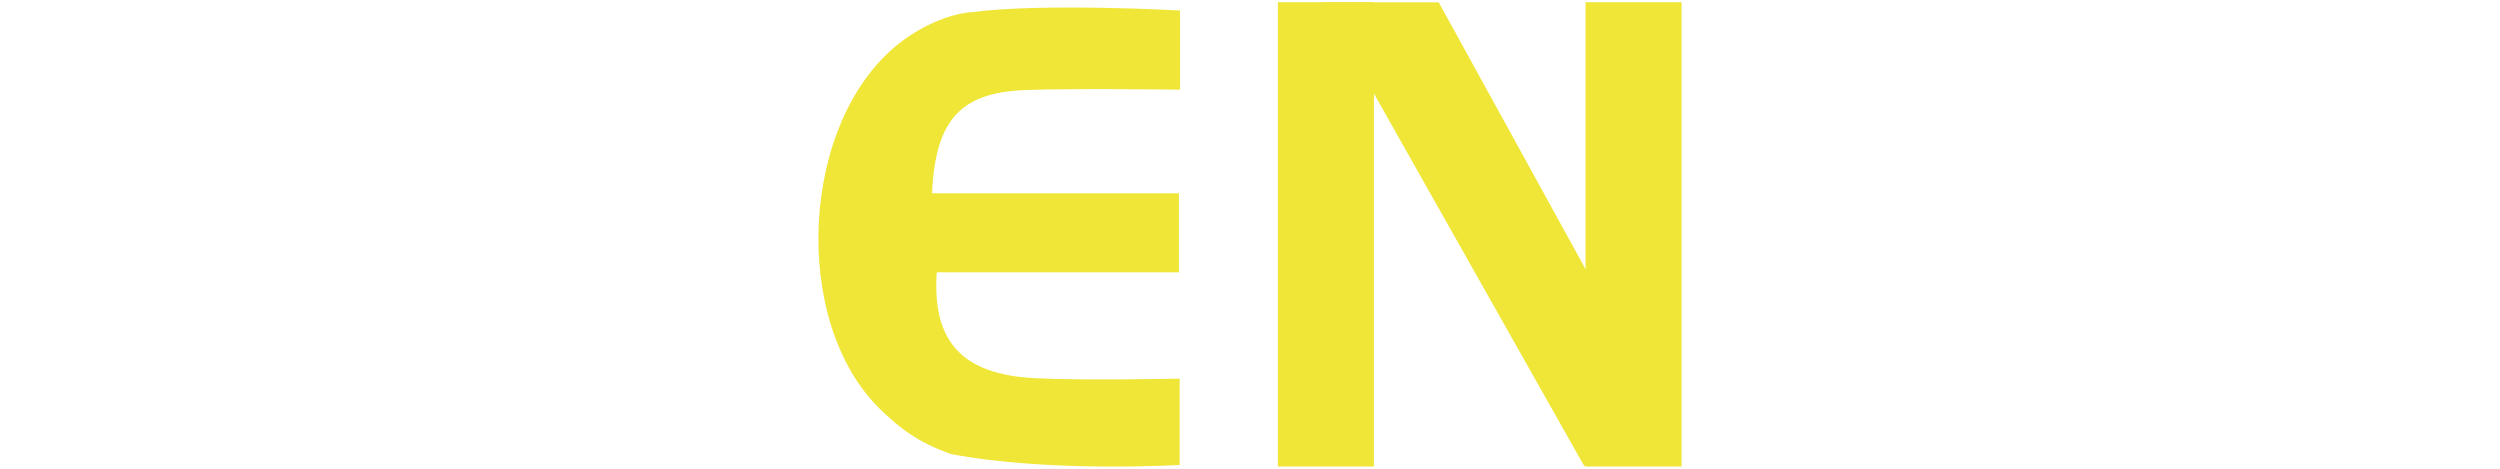
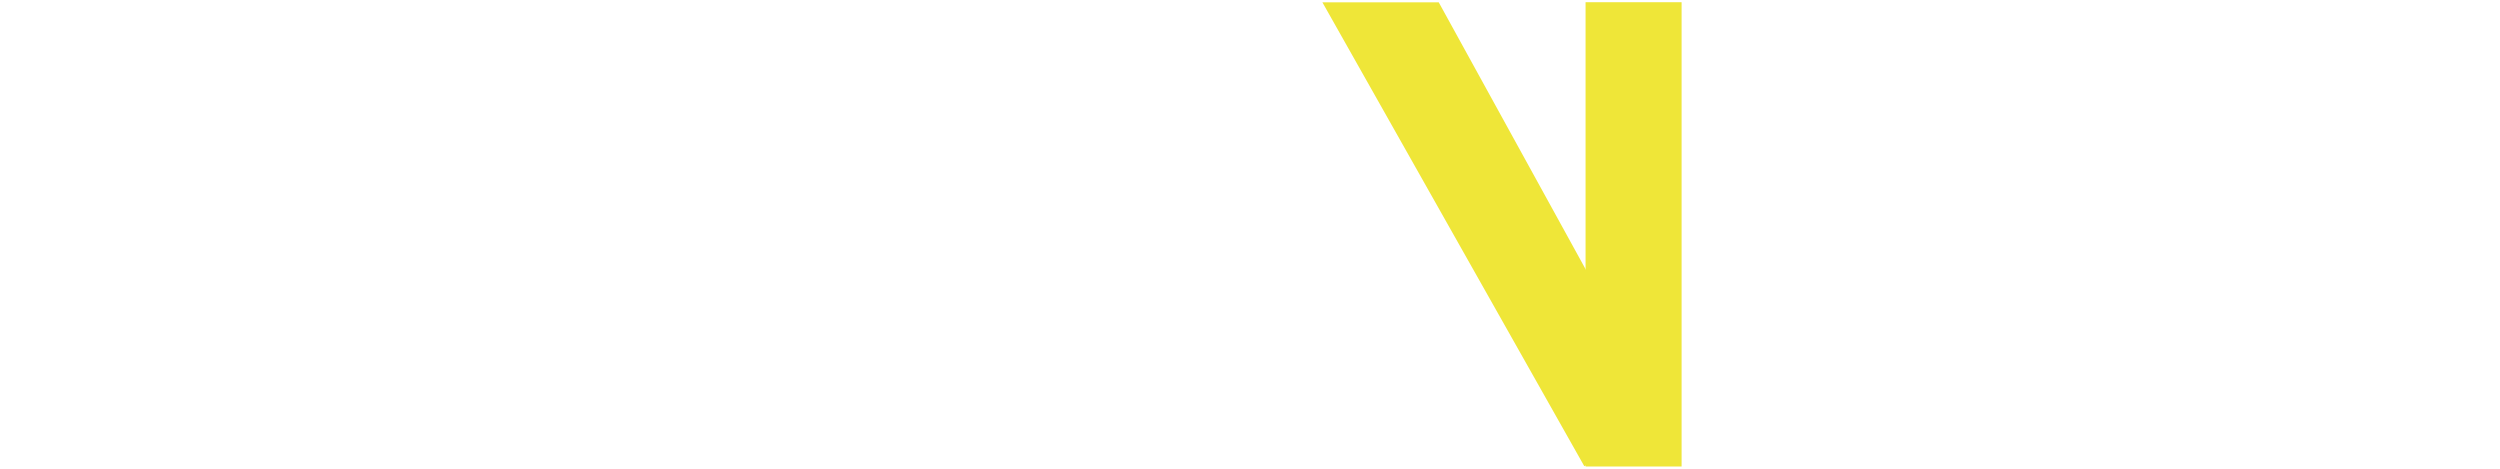
<svg xmlns="http://www.w3.org/2000/svg" version="1.1" id="レイヤー_1" x="0px" y="0px" width="80px" height="15px" viewBox="0 0 28 15" enable-background="new 0 0 28 15" xml:space="preserve">
  <g>
-     <path fill="#EFE638" d="M11.762,2.87c0,0-3.354-0.046-4.936,0.011C4.745,2.956,3.934,3.824,3.825,6.184h3.862h4.039v2.531h-7.75    C3.825,10.933,4.79,11.974,7.085,12.1c1.521,0.084,4.664,0.016,4.664,0.016v2.762c0,0-4.212,0.25-7.317-0.349    c-1.09-0.382-1.683-0.869-2.252-1.42c-2.9-2.803-2.576-9.247,0.603-11.729c0.659-0.515,1.556-0.945,2.368-0.997    c2.277-0.291,6.611-0.047,6.611-0.047V2.87z" />
-     <rect x="14.891" y="0.071" fill="#EFE638" width="3.074" height="14.857" />
    <rect x="24.738" y="0.071" fill="#EFE638" width="3.073" height="14.857" />
    <polygon fill="#EFE638" points="27.394,13.439 24.698,14.919 16.317,0.075 20.04,0.075  " />
  </g>
</svg>